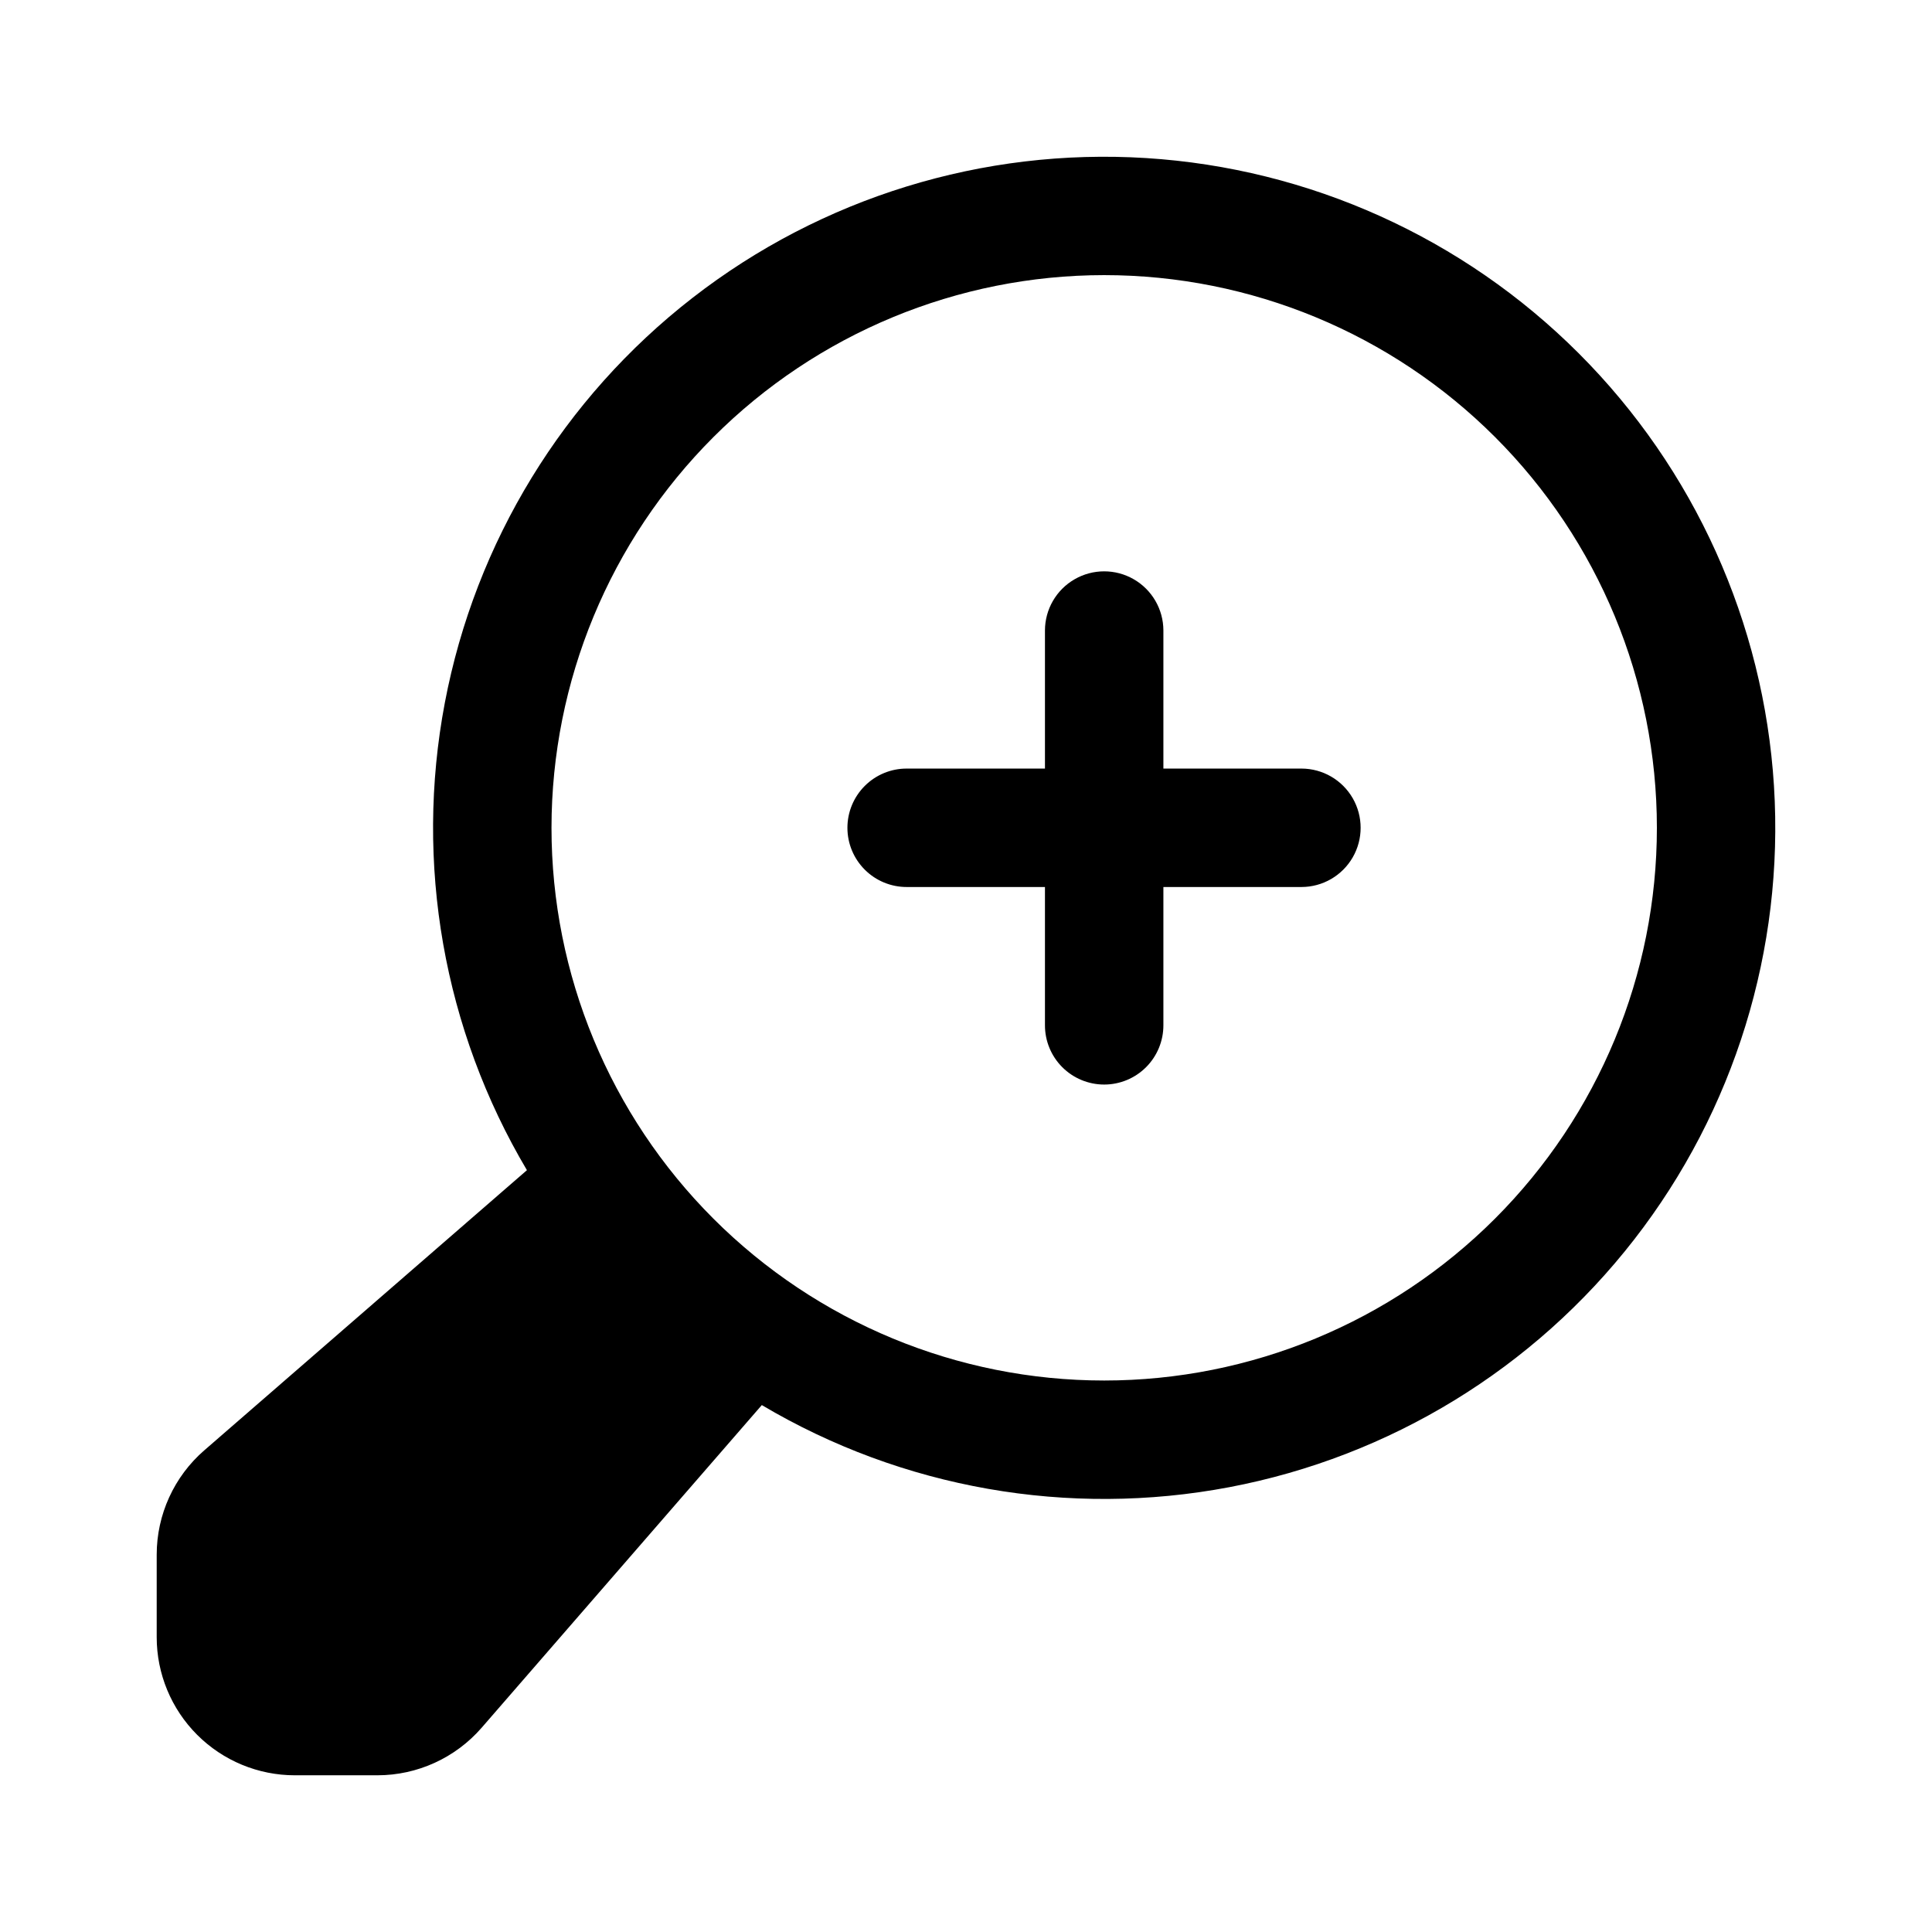
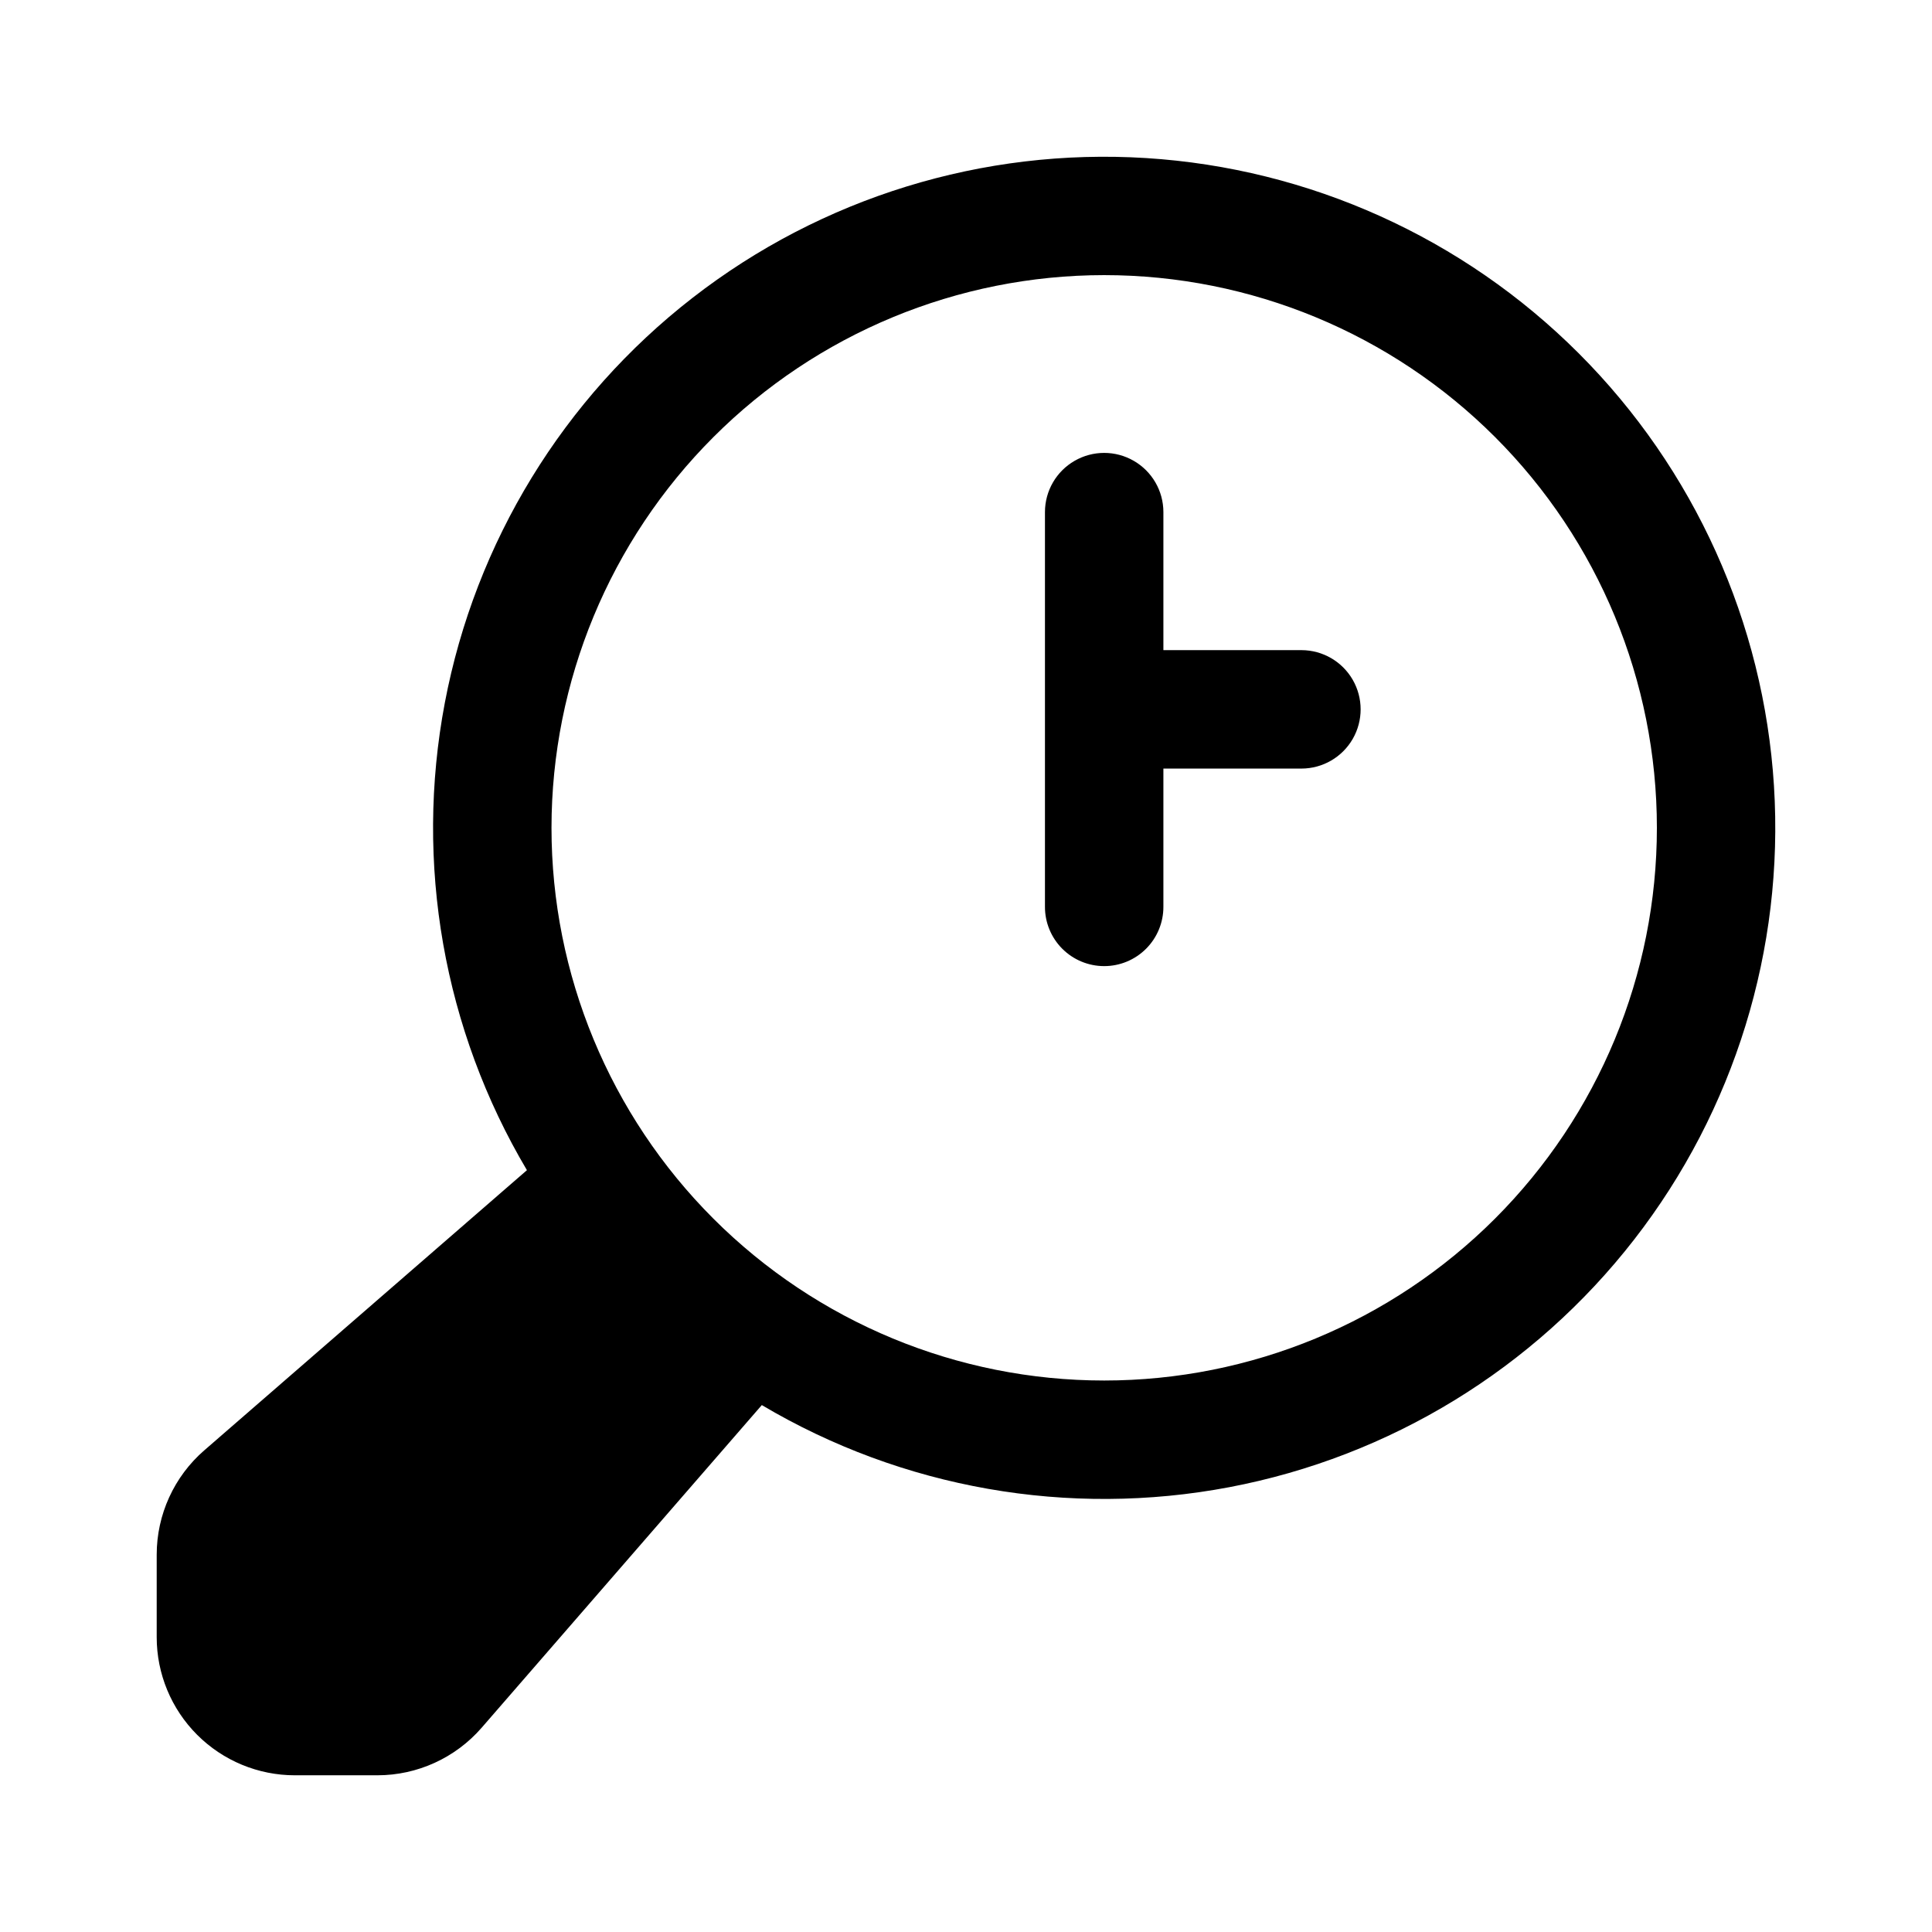
<svg xmlns="http://www.w3.org/2000/svg" fill="#000000" width="800px" height="800px" version="1.1" viewBox="144 144 512 512">
-   <path d="m283.64 454.11-85.508 74.25v-0.004c-8.008 6.961-12.605 17.047-12.605 27.652v21.848c-0.004 9.711 3.856 19.023 10.723 25.891 6.867 6.867 16.18 10.727 25.895 10.723h21.844c10.605 0 20.691-4.598 27.652-12.605l74.25-85.508-0.004 0.004c37.27 22.098 81.32 29.836 123.89 21.758 42.566-8.078 80.723-31.418 107.3-65.637 26.578-34.219 39.75-76.965 37.043-120.21-2.707-43.242-21.105-84.008-51.742-114.64-30.637-30.637-71.406-49.035-114.65-51.746-43.242-2.707-85.984 10.465-120.2 37.043-34.219 26.574-57.559 64.73-65.641 107.3-8.078 42.566-0.34 86.621 21.762 123.89zm152.98-237.2c38.844 0 76.098 15.43 103.57 42.898s42.902 64.723 42.902 103.57c0 38.844-15.434 76.098-42.902 103.57s-64.723 42.902-103.57 42.902c-38.848 0-76.102-15.434-103.57-42.902s-42.898-64.723-42.898-103.57c0.016-38.844 15.453-76.086 42.918-103.55 27.465-27.465 64.707-42.902 103.55-42.918zm-15.695 130.77h-36.617c-4.168-0.012-8.172 1.637-11.121 4.582-2.953 2.945-4.613 6.941-4.613 11.113 0 4.168 1.66 8.164 4.613 11.109 2.949 2.945 6.953 4.594 11.121 4.582h36.617v36.617c-0.012 4.168 1.637 8.172 4.582 11.125 2.945 2.949 6.941 4.609 11.113 4.609 4.168 0 8.164-1.66 11.109-4.609 2.945-2.953 4.594-6.957 4.582-11.125v-36.617h36.617c5.598-0.016 10.762-3.008 13.559-7.859 2.793-4.848 2.793-10.82 0-15.668-2.797-4.852-7.961-7.844-13.559-7.859h-36.617v-36.617c-0.016-5.598-3.008-10.762-7.859-13.555-4.848-2.797-10.82-2.797-15.668 0-4.852 2.793-7.844 7.957-7.859 13.555z" fill-rule="evenodd" />
+   <path d="m283.64 454.11-85.508 74.25v-0.004c-8.008 6.961-12.605 17.047-12.605 27.652v21.848c-0.004 9.711 3.856 19.023 10.723 25.891 6.867 6.867 16.18 10.727 25.895 10.723h21.844c10.605 0 20.691-4.598 27.652-12.605l74.25-85.508-0.004 0.004c37.27 22.098 81.32 29.836 123.89 21.758 42.566-8.078 80.723-31.418 107.3-65.637 26.578-34.219 39.75-76.965 37.043-120.21-2.707-43.242-21.105-84.008-51.742-114.64-30.637-30.637-71.406-49.035-114.65-51.746-43.242-2.707-85.984 10.465-120.2 37.043-34.219 26.574-57.559 64.73-65.641 107.3-8.078 42.566-0.34 86.621 21.762 123.89zm152.98-237.2c38.844 0 76.098 15.43 103.57 42.898s42.902 64.723 42.902 103.57c0 38.844-15.434 76.098-42.902 103.57s-64.723 42.902-103.57 42.902c-38.848 0-76.102-15.434-103.57-42.902s-42.898-64.723-42.898-103.57c0.016-38.844 15.453-76.086 42.918-103.55 27.465-27.465 64.707-42.902 103.55-42.918zm-15.695 130.77h-36.617h36.617v36.617c-0.012 4.168 1.637 8.172 4.582 11.125 2.945 2.949 6.941 4.609 11.113 4.609 4.168 0 8.164-1.66 11.109-4.609 2.945-2.953 4.594-6.957 4.582-11.125v-36.617h36.617c5.598-0.016 10.762-3.008 13.559-7.859 2.793-4.848 2.793-10.82 0-15.668-2.797-4.852-7.961-7.844-13.559-7.859h-36.617v-36.617c-0.016-5.598-3.008-10.762-7.859-13.555-4.848-2.797-10.82-2.797-15.668 0-4.852 2.793-7.844 7.957-7.859 13.555z" fill-rule="evenodd" />
</svg>